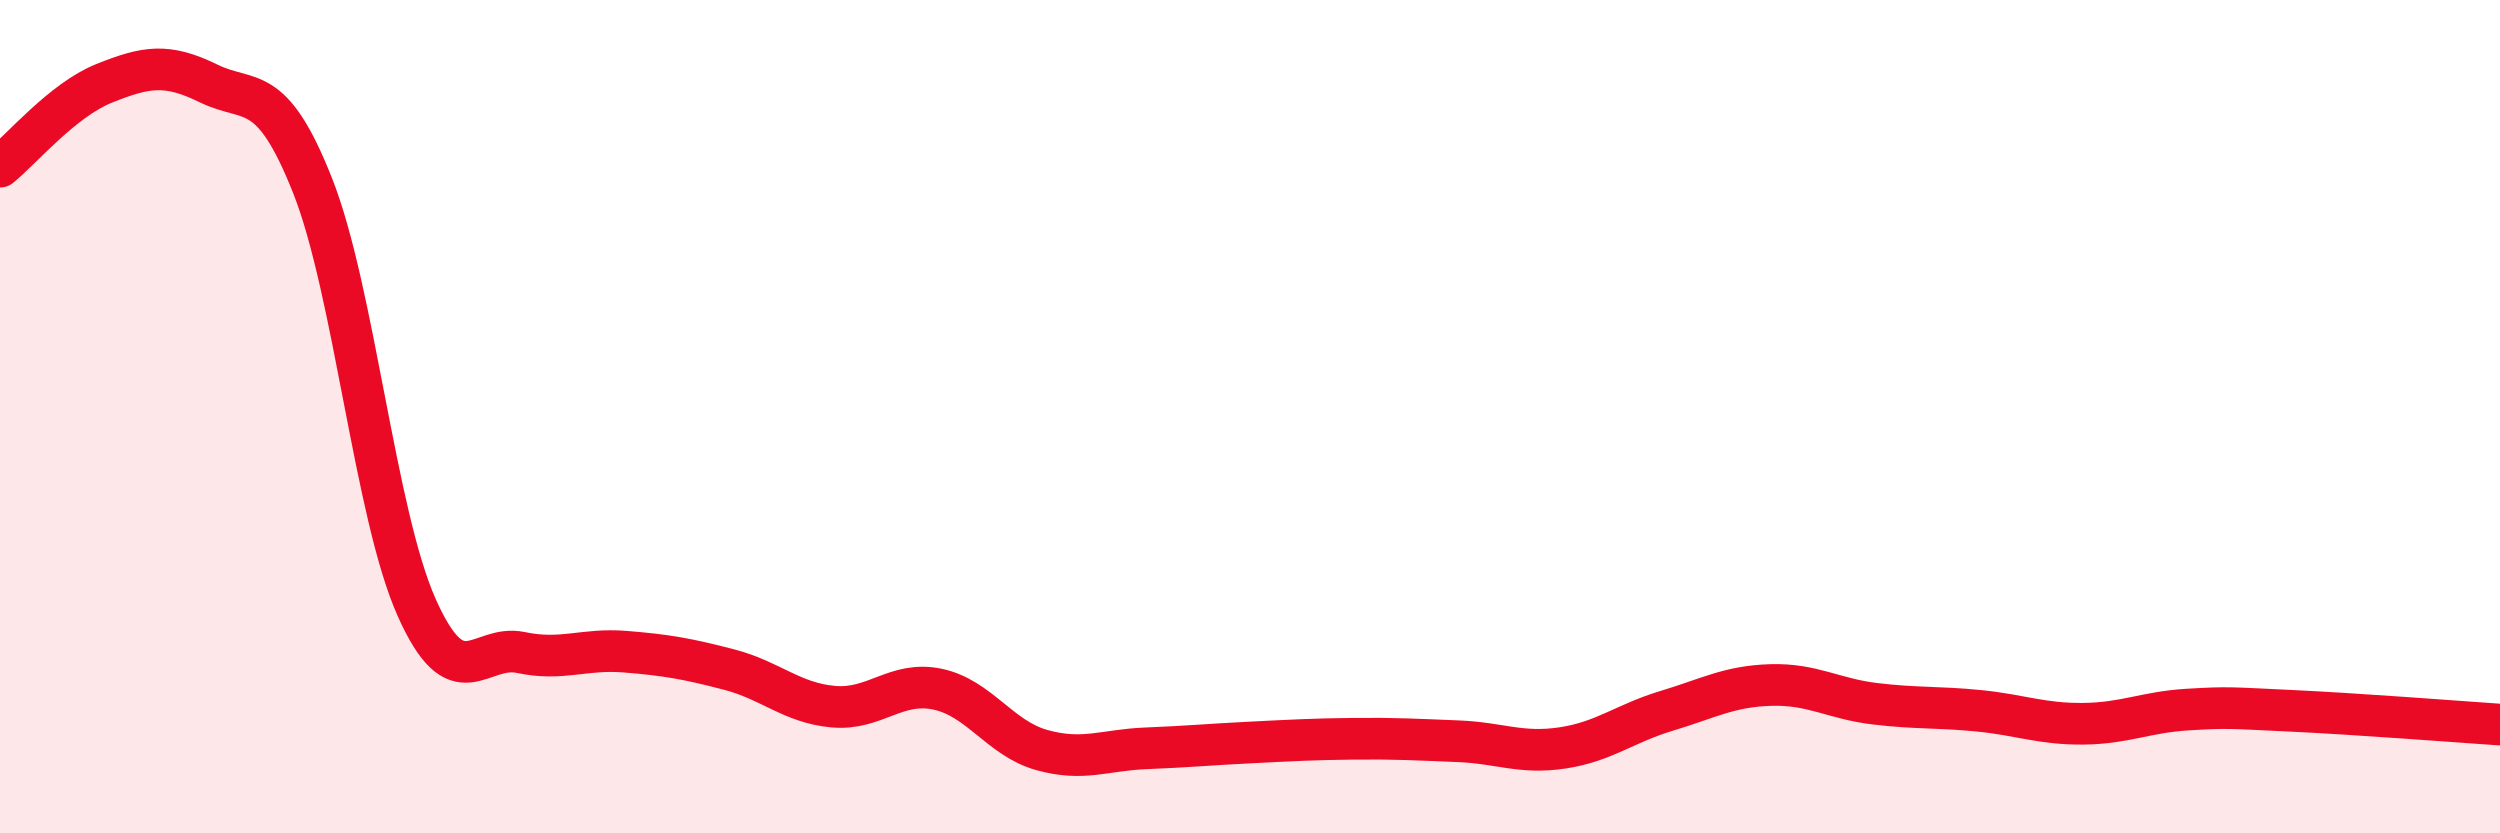
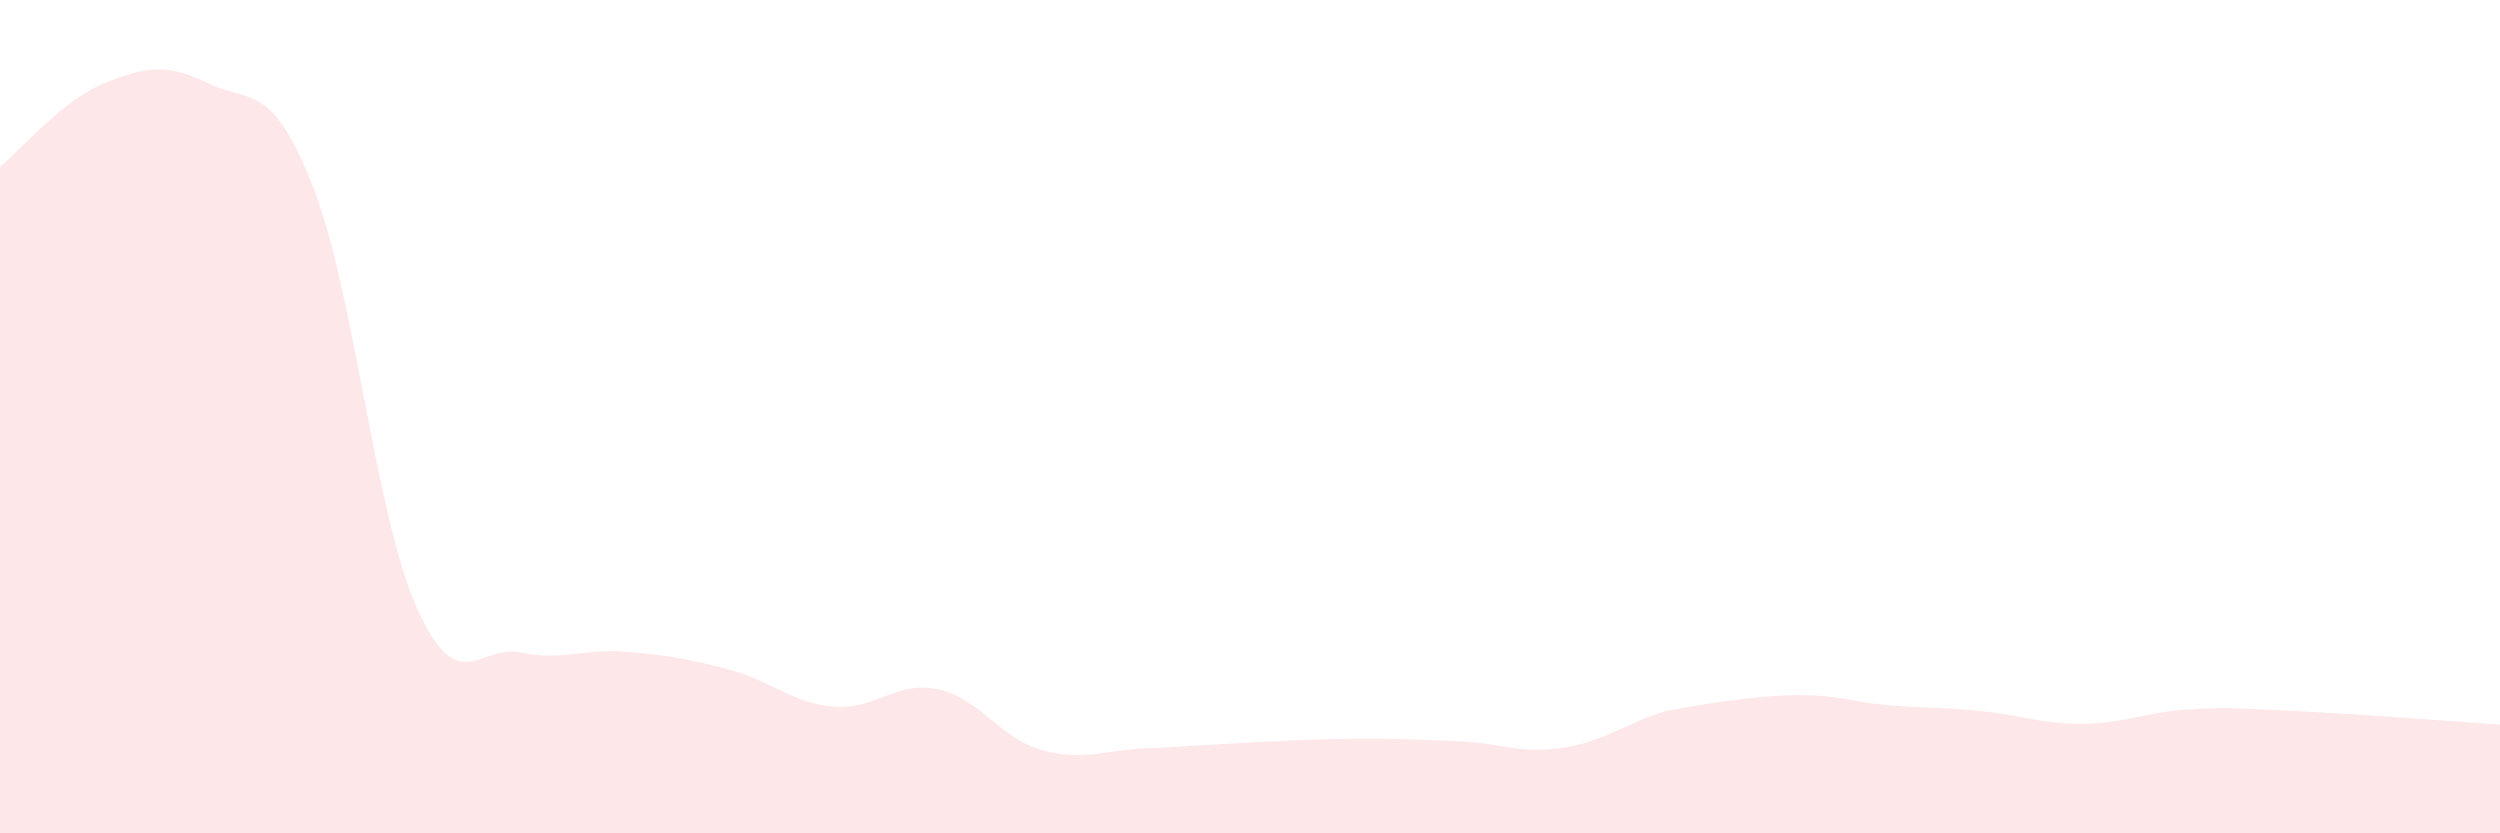
<svg xmlns="http://www.w3.org/2000/svg" width="60" height="20" viewBox="0 0 60 20">
-   <path d="M 0,4 C 0.5,3.6 1.5,2.4 2.5,2 C 3.5,1.6 4,1.51 5,2 C 6,2.49 6.5,1.93 7.5,4.45 C 8.5,6.97 9,12.34 10,14.58 C 11,16.82 11.5,15.45 12.5,15.66 C 13.5,15.87 14,15.56 15,15.64 C 16,15.72 16.5,15.81 17.5,16.07 C 18.5,16.33 19,16.87 20,16.96 C 21,17.05 21.5,16.33 22.5,16.54 C 23.5,16.75 24,17.72 25,18 C 26,18.28 26.5,18 27.5,17.96 C 28.5,17.92 29,17.87 30,17.82 C 31,17.77 31.5,17.74 32.5,17.73 C 33.5,17.72 34,17.75 35,17.79 C 36,17.83 36.5,18.1 37.5,17.95 C 38.5,17.8 39,17.36 40,17.06 C 41,16.76 41.5,16.47 42.5,16.44 C 43.5,16.41 44,16.77 45,16.89 C 46,17.01 46.5,16.96 47.5,17.06 C 48.5,17.16 49,17.38 50,17.37 C 51,17.36 51.5,17.09 52.5,17.03 C 53.5,16.97 53.5,16.99 55,17.06 C 56.5,17.13 59,17.32 60,17.39L60 20L0 20Z" fill="#EB0A25" opacity="0.1" stroke-linecap="round" stroke-linejoin="round" />
-   <path d="M 0,4 C 0.5,3.6 1.5,2.4 2.5,2 C 3.5,1.6 4,1.51 5,2 C 6,2.49 6.5,1.93 7.5,4.45 C 8.5,6.97 9,12.34 10,14.58 C 11,16.82 11.5,15.45 12.5,15.66 C 13.5,15.87 14,15.56 15,15.64 C 16,15.72 16.5,15.81 17.5,16.07 C 18.5,16.33 19,16.87 20,16.96 C 21,17.05 21.5,16.33 22.5,16.54 C 23.5,16.75 24,17.72 25,18 C 26,18.28 26.5,18 27.5,17.96 C 28.5,17.92 29,17.87 30,17.82 C 31,17.77 31.5,17.74 32.5,17.73 C 33.5,17.72 34,17.75 35,17.79 C 36,17.83 36.5,18.1 37.5,17.95 C 38.5,17.8 39,17.36 40,17.06 C 41,16.76 41.5,16.47 42.5,16.44 C 43.5,16.41 44,16.77 45,16.89 C 46,17.01 46.5,16.96 47.5,17.06 C 48.5,17.16 49,17.38 50,17.37 C 51,17.36 51.5,17.09 52.5,17.03 C 53.5,16.97 53.5,16.99 55,17.06 C 56.5,17.13 59,17.32 60,17.39" stroke="#EB0A25" stroke-width="1" fill="none" stroke-linecap="round" stroke-linejoin="round" />
+   <path d="M 0,4 C 0.5,3.6 1.5,2.4 2.5,2 C 3.5,1.6 4,1.51 5,2 C 6,2.49 6.5,1.93 7.5,4.45 C 8.5,6.97 9,12.34 10,14.58 C 11,16.82 11.5,15.45 12.5,15.66 C 13.5,15.87 14,15.56 15,15.64 C 16,15.72 16.5,15.81 17.5,16.07 C 18.5,16.33 19,16.87 20,16.96 C 21,17.05 21.5,16.33 22.5,16.54 C 23.5,16.75 24,17.72 25,18 C 26,18.28 26.5,18 27.5,17.96 C 28.5,17.92 29,17.87 30,17.82 C 31,17.77 31.5,17.74 32.5,17.73 C 33.5,17.72 34,17.75 35,17.79 C 36,17.83 36.5,18.1 37.5,17.95 C 38.5,17.8 39,17.36 40,17.06 C 43.5,16.41 44,16.77 45,16.89 C 46,17.01 46.5,16.96 47.5,17.06 C 48.5,17.16 49,17.38 50,17.37 C 51,17.36 51.5,17.09 52.5,17.03 C 53.5,16.97 53.5,16.99 55,17.06 C 56.5,17.13 59,17.32 60,17.39L60 20L0 20Z" fill="#EB0A25" opacity="0.1" stroke-linecap="round" stroke-linejoin="round" />
</svg>